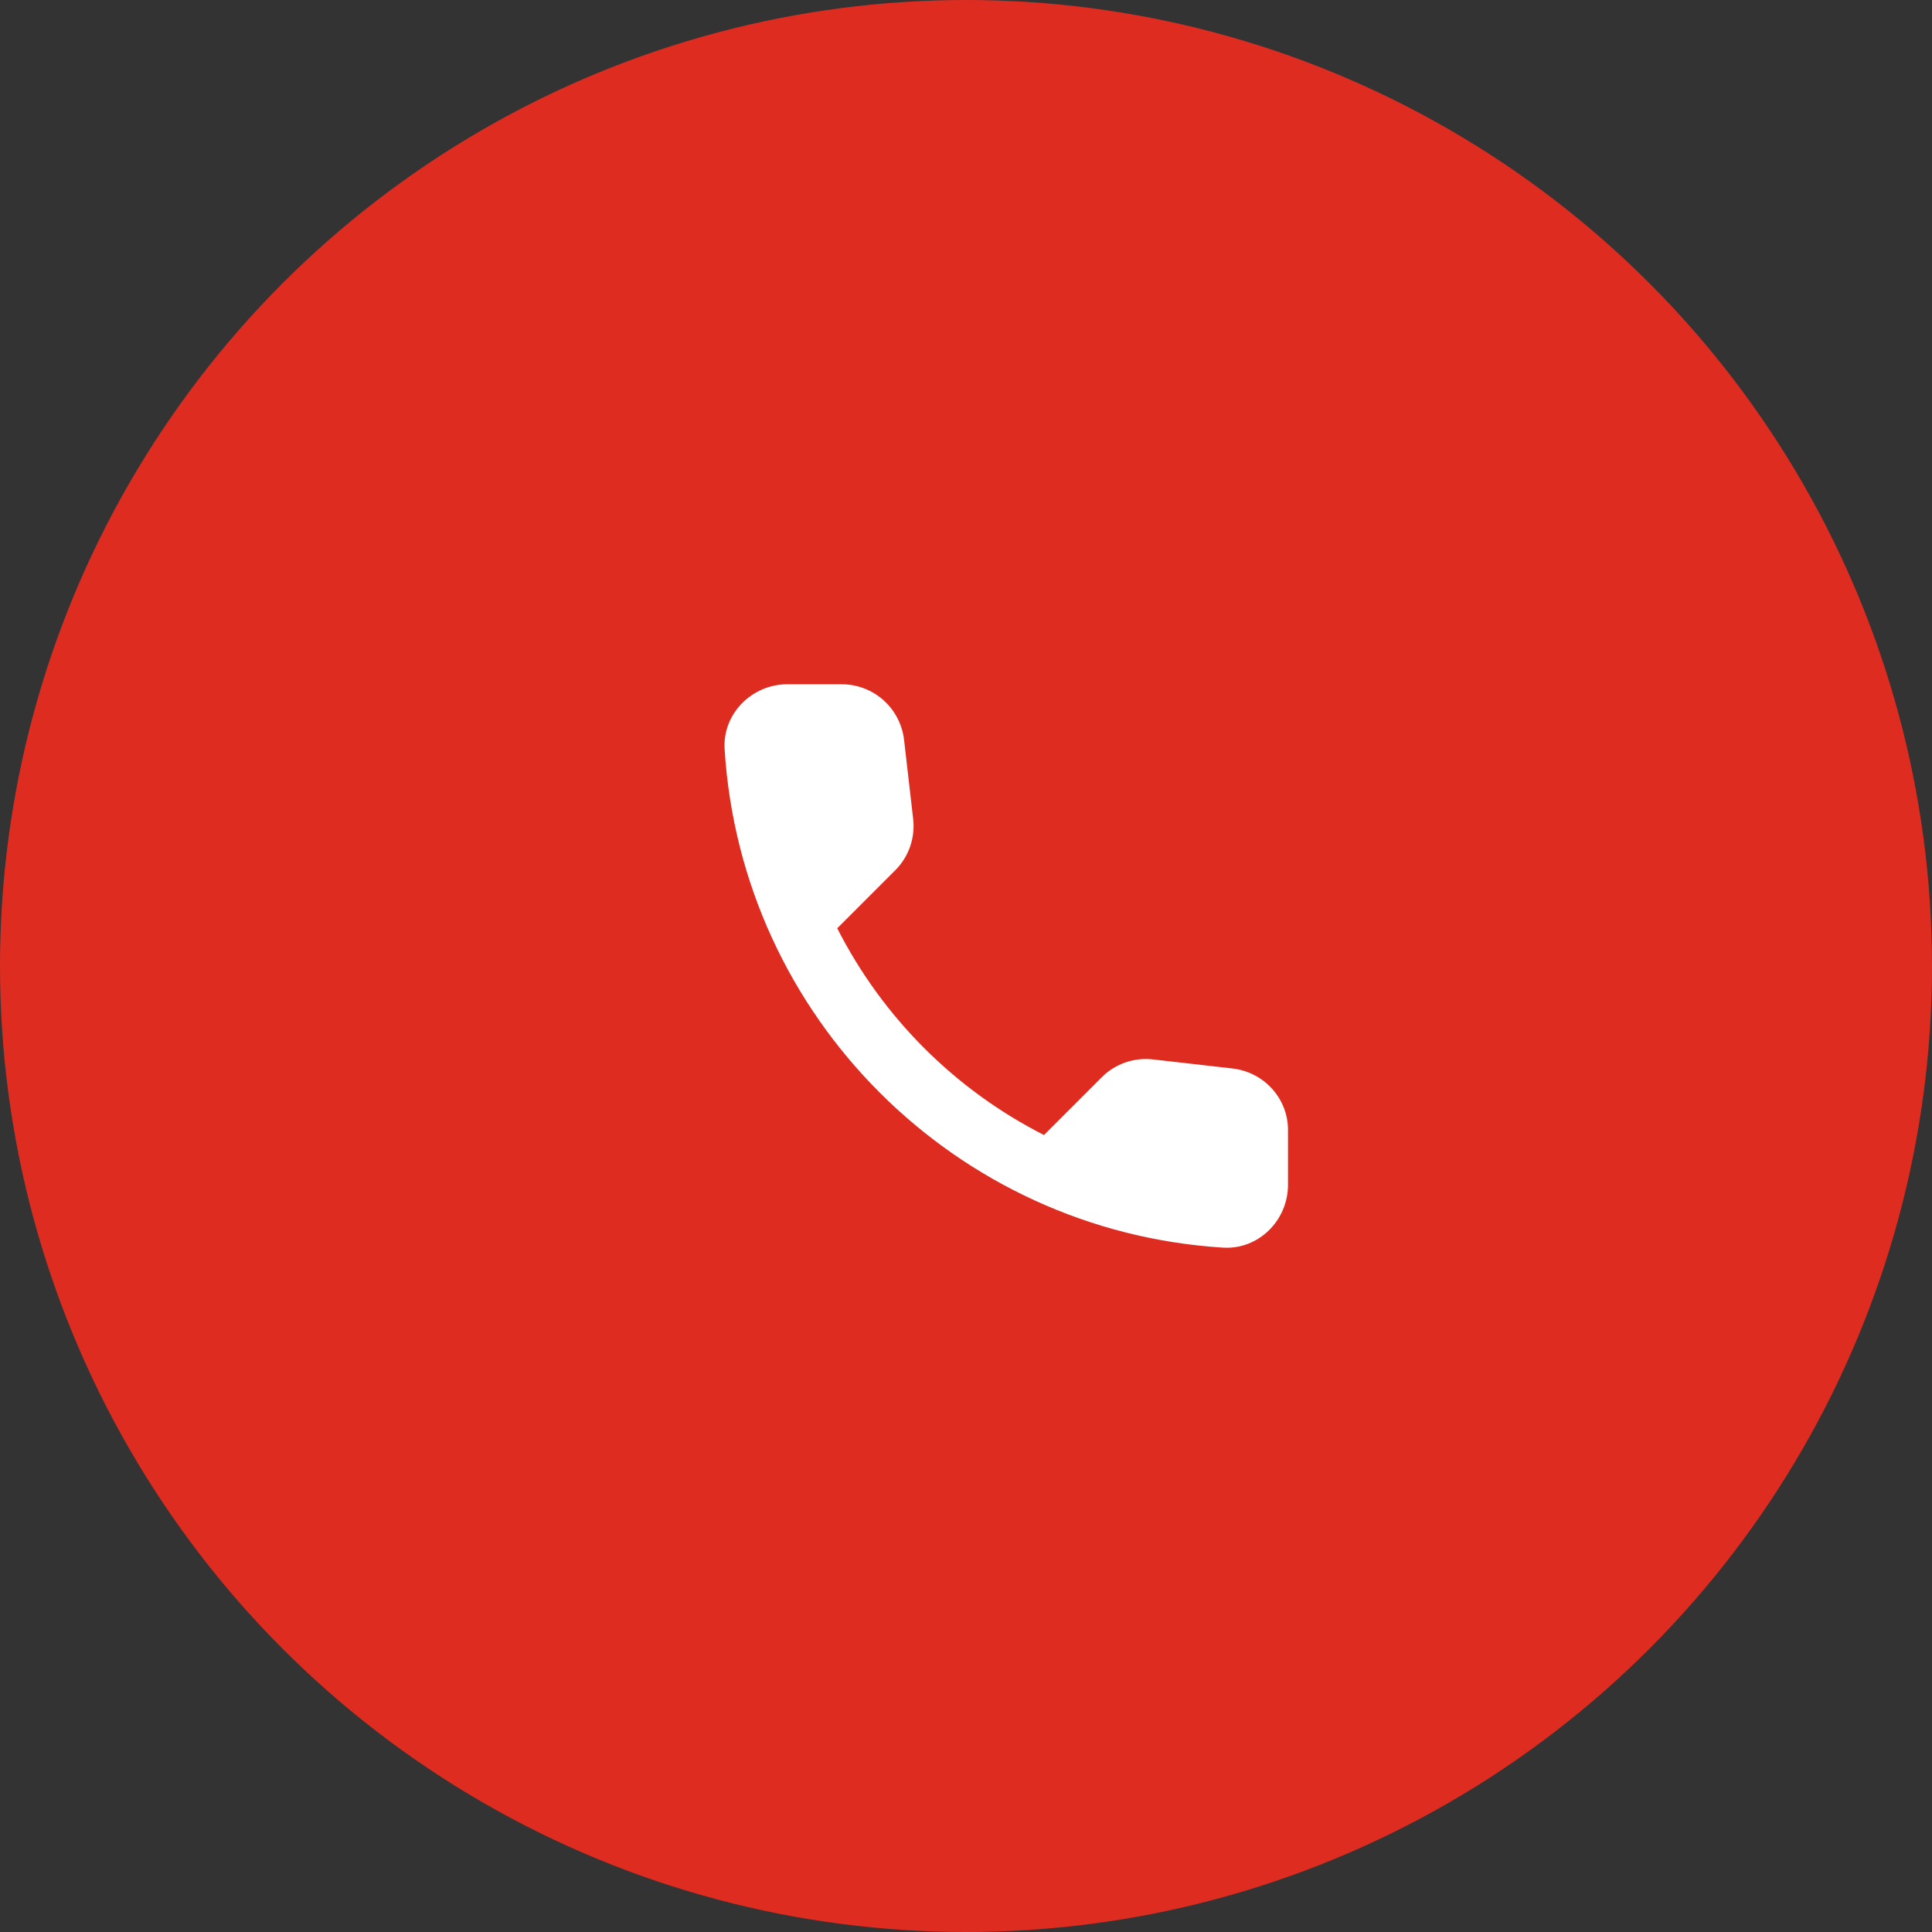
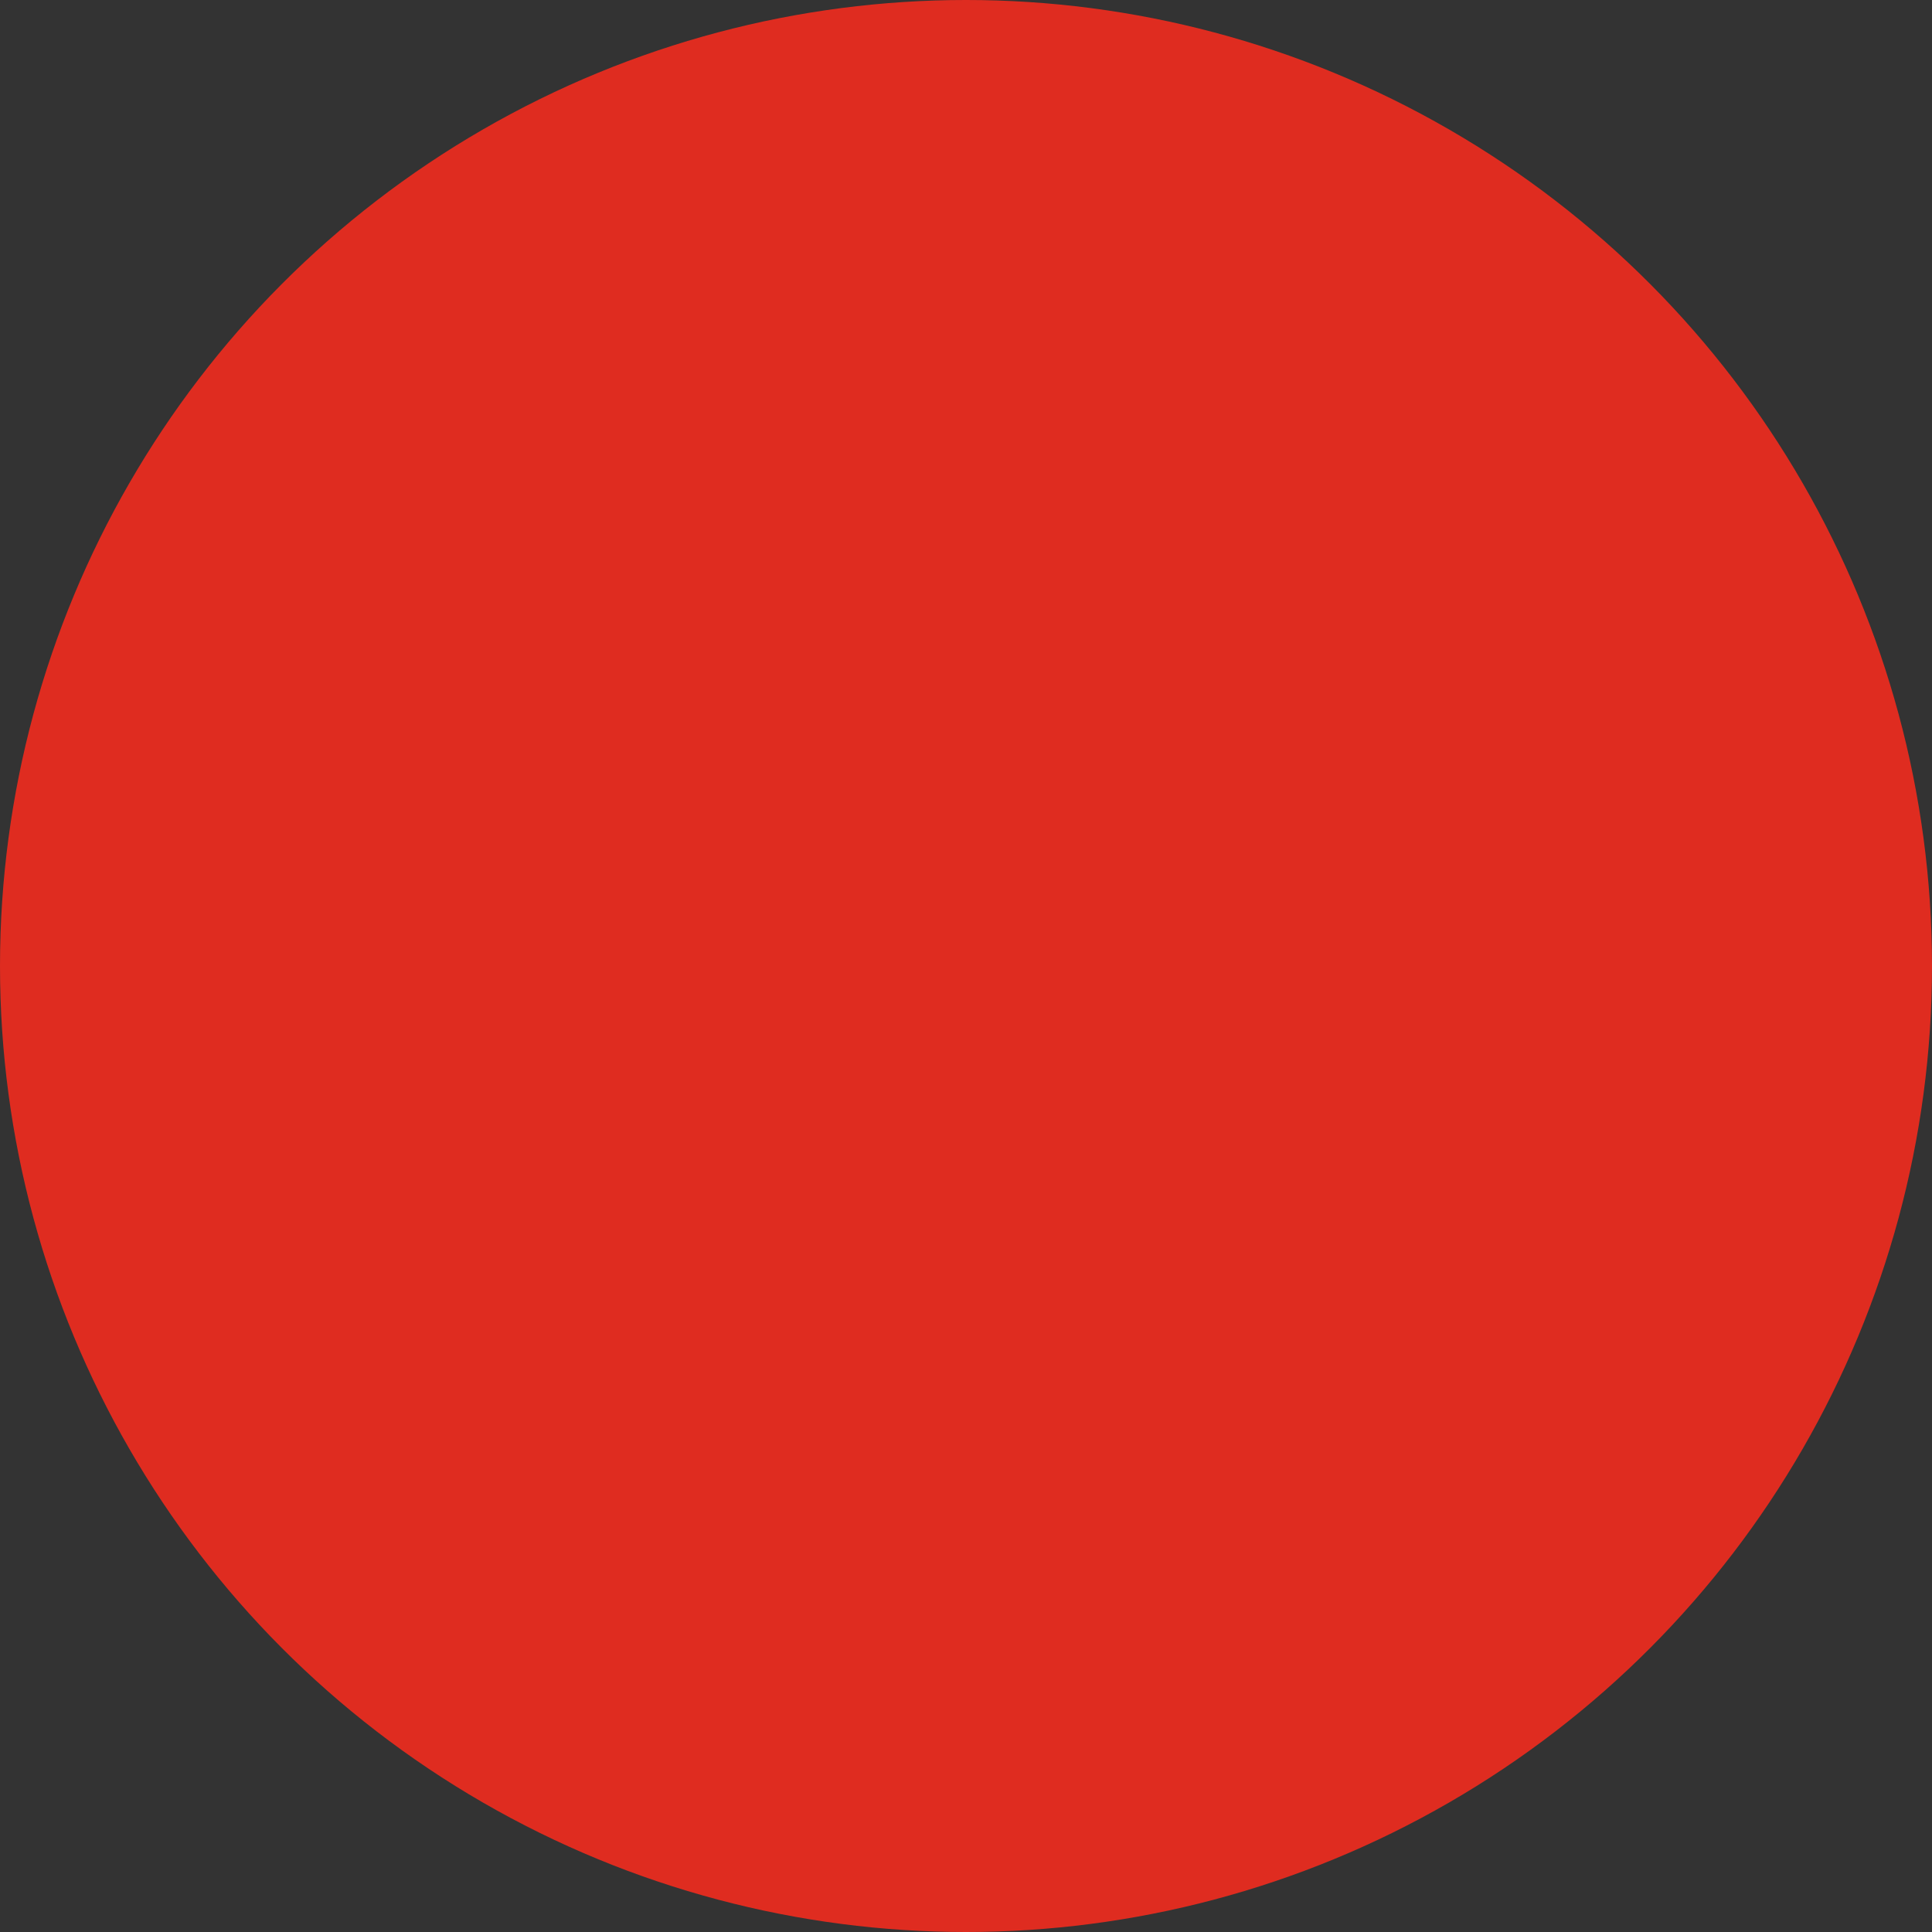
<svg xmlns="http://www.w3.org/2000/svg" width="48" height="48" viewBox="0 0 48 48" fill="none">
  <rect x="0" y="0" width="48" height="48" fill="#333333" stroke="none" />
  <circle cx="24" cy="24" r="24" fill="#DF2C20" />
-   <path d="M30.628 26.547L28.649 26.321C28.416 26.294 28.18 26.32 27.959 26.396C27.737 26.473 27.536 26.599 27.371 26.765L25.937 28.199C23.724 27.074 21.926 25.276 20.801 23.063L22.242 21.622C22.578 21.286 22.741 20.819 22.687 20.343L22.461 18.38C22.416 17.999 22.234 17.649 21.948 17.394C21.662 17.14 21.293 17 20.91 17H19.562C18.681 17 17.948 17.733 18.003 18.613C18.416 25.269 23.739 30.584 30.387 30.997C31.267 31.052 32 30.319 32 29.438V28.09C32.008 27.303 31.415 26.641 30.628 26.547Z" fill="white" />
</svg>